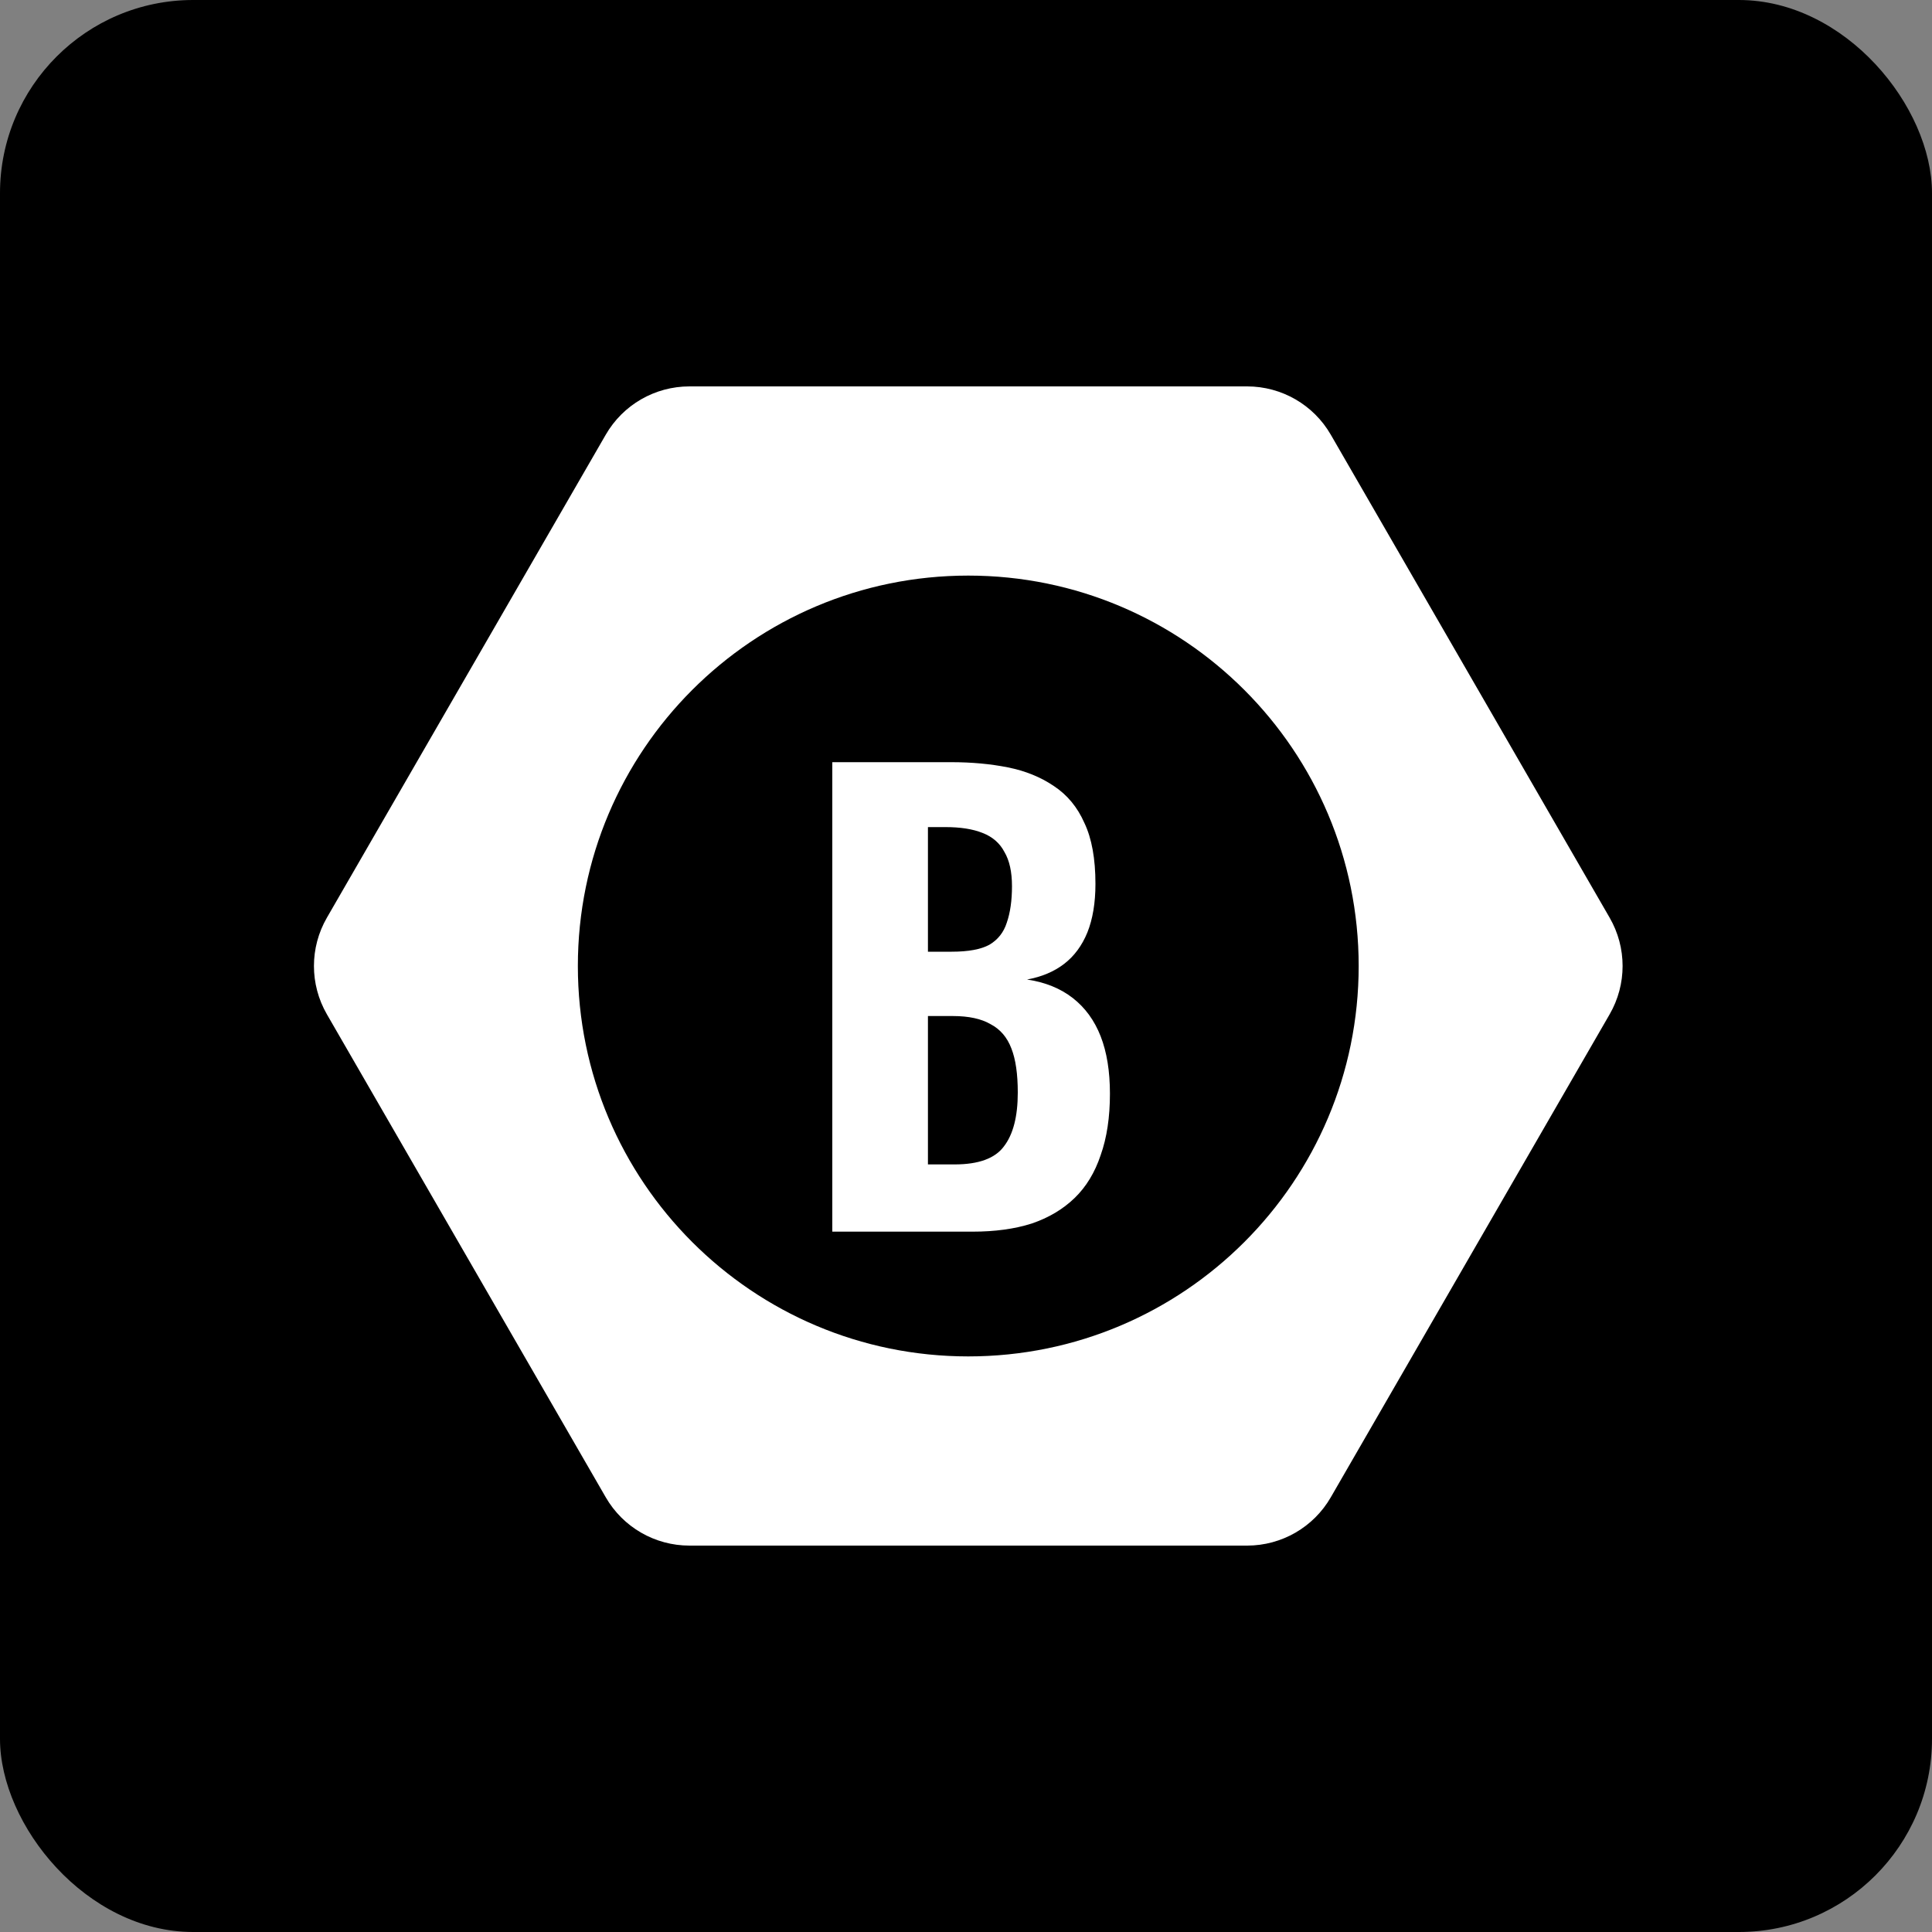
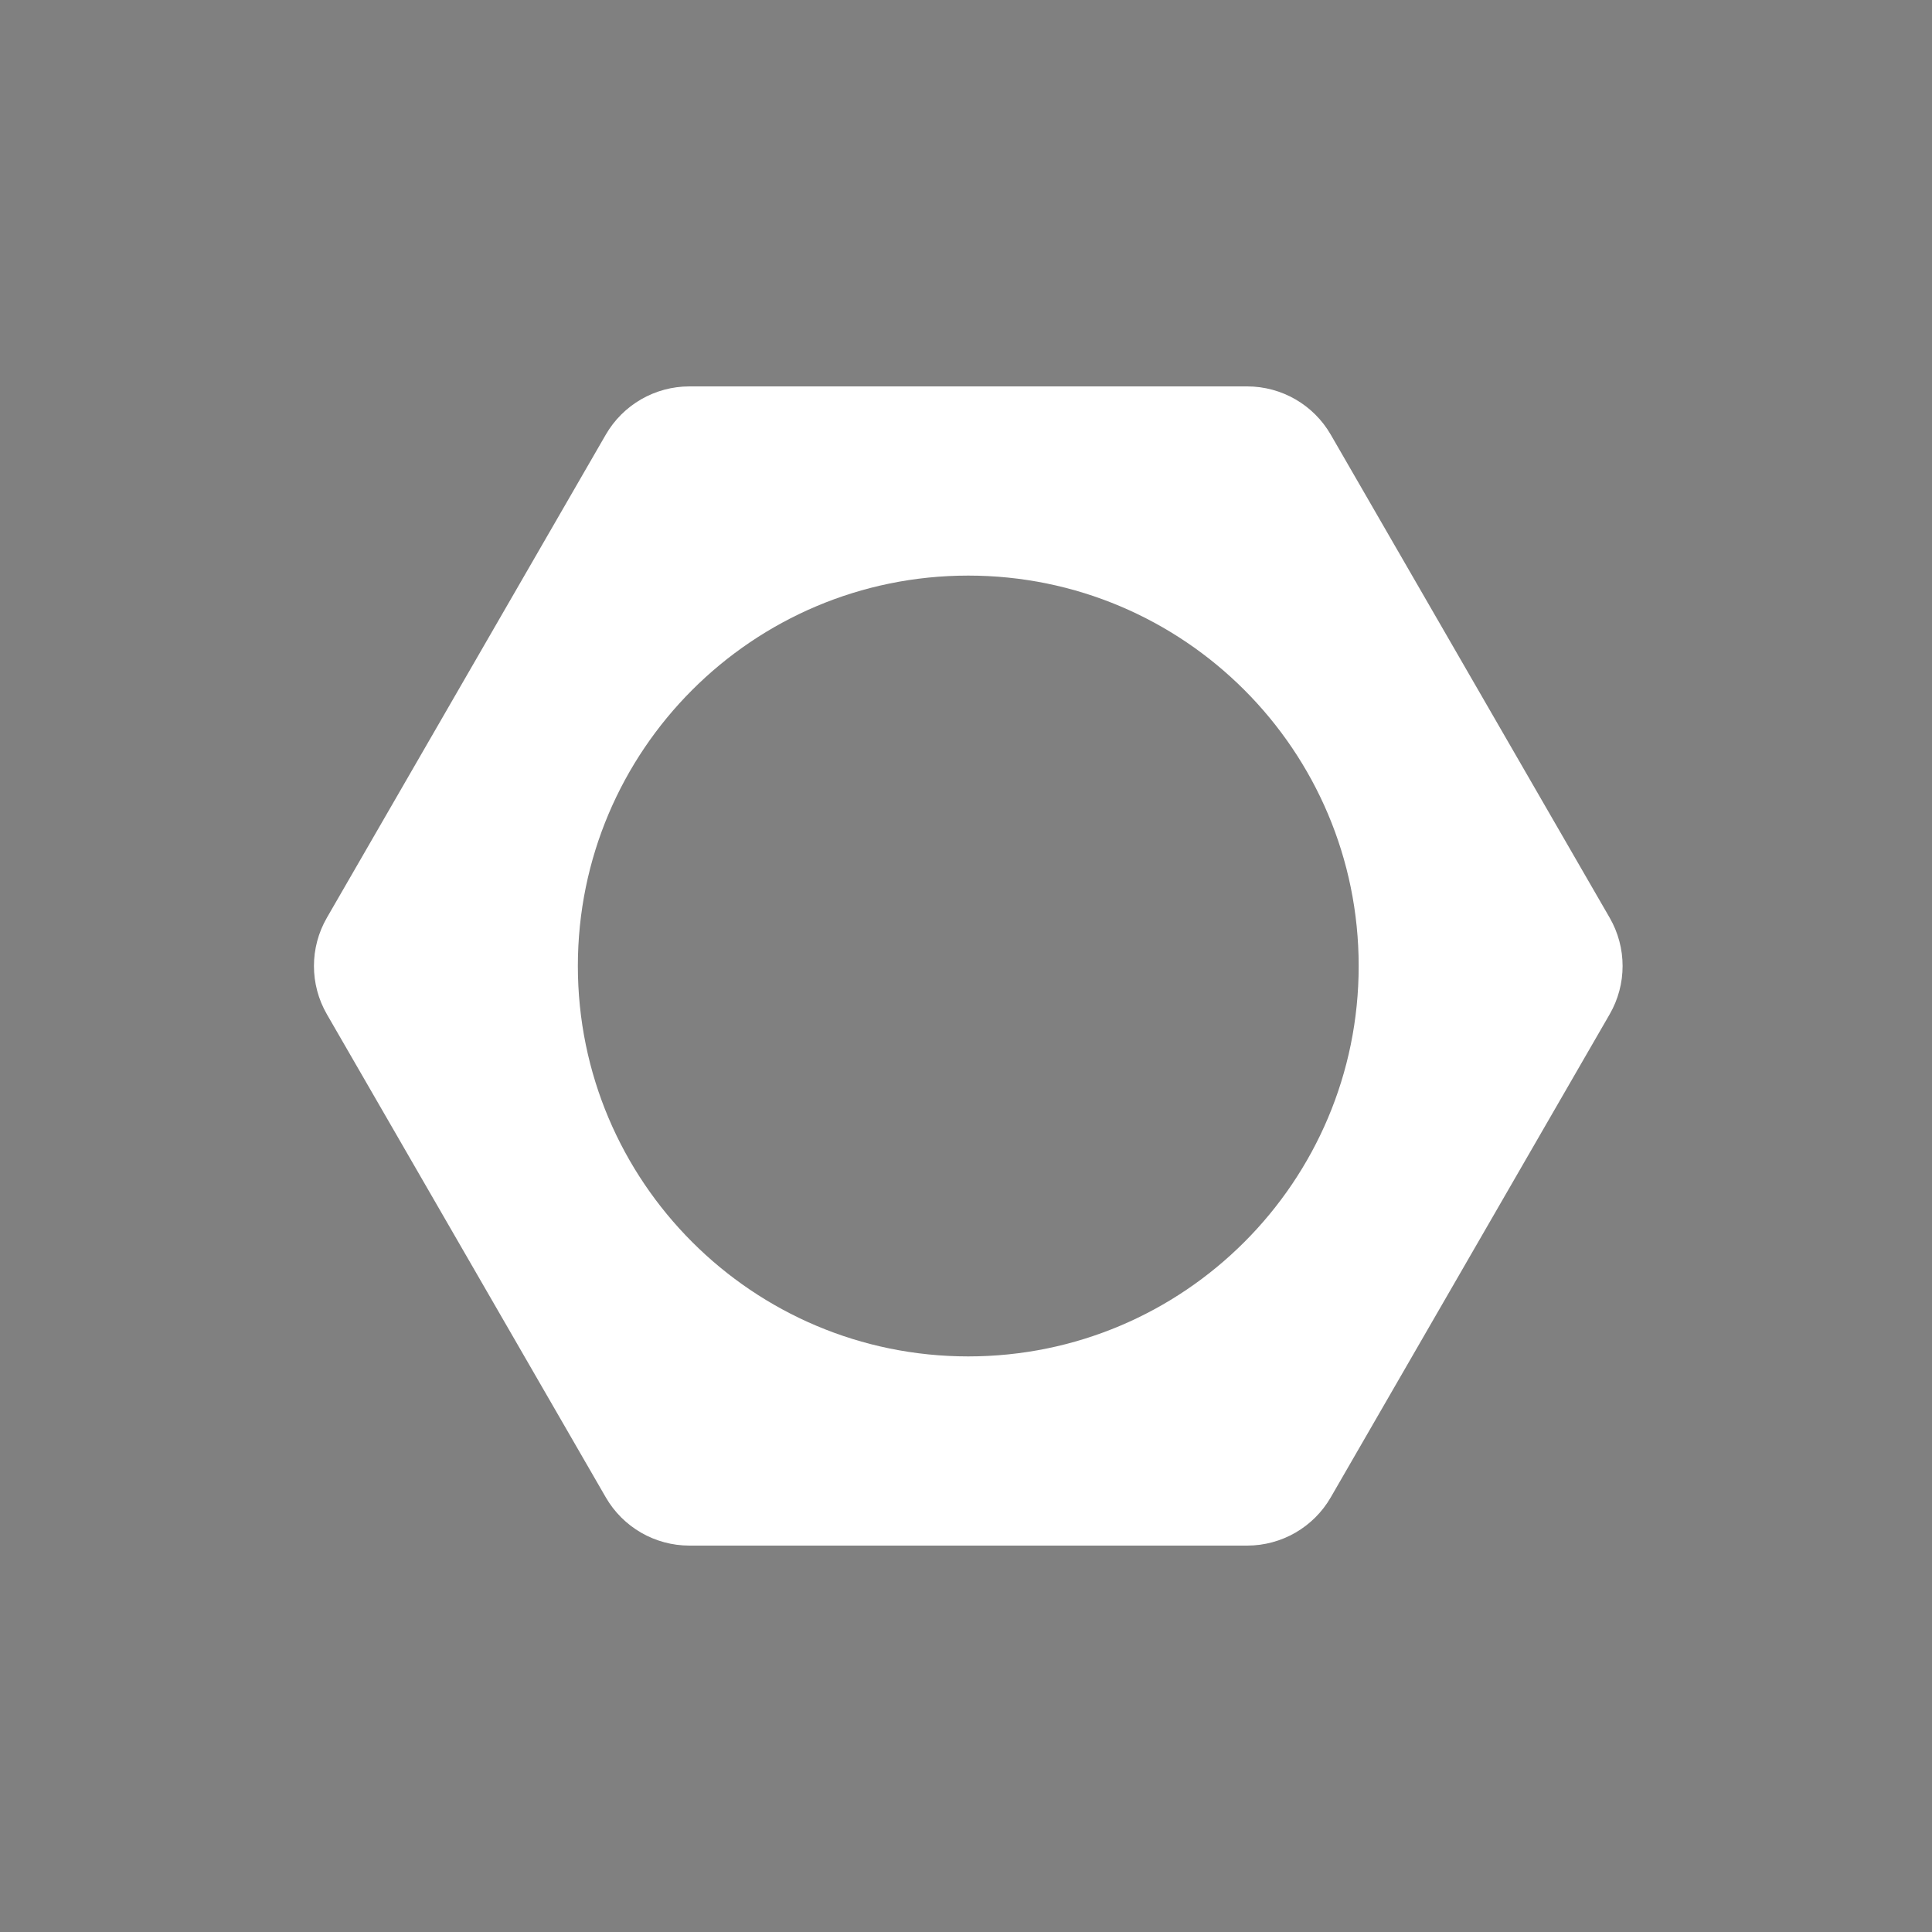
<svg xmlns="http://www.w3.org/2000/svg" width="80" height="80" viewBox="0 0 80 80" fill="none">
  <rect x="0" y="0" width="80" height="80" fill="#808080" stroke="none" />
-   <rect width="80" height="80" rx="8" fill="#4574CA" style="fill:#4574CA;fill:color(display-p3 0.271 0.455 0.792);fill-opacity:1;" />
  <path fill-rule="evenodd" clip-rule="evenodd" d="M55.105 62L66.652 42C67.367 40.762 67.367 39.238 66.652 38L55.105 18C54.391 16.762 53.07 16 51.641 16H28.547C27.118 16 25.797 16.762 25.083 18L13.536 38C12.821 39.238 12.821 40.762 13.536 42L25.083 62C25.797 63.238 27.118 64 28.547 64H51.641C53.07 64 54.391 63.238 55.105 62ZM40.094 56.166C49.022 56.166 56.26 48.928 56.26 40C56.26 31.072 49.022 23.834 40.094 23.834C31.166 23.834 23.928 31.072 23.928 40C23.928 48.928 31.166 56.166 40.094 56.166Z" fill="white" style="fill:white;fill-opacity:1;" />
-   <path d="M34.464 51V31.56H39.384C40.232 31.56 41.016 31.632 41.736 31.776C42.456 31.92 43.088 32.176 43.632 32.544C44.192 32.912 44.616 33.424 44.904 34.08C45.208 34.72 45.36 35.56 45.36 36.6C45.36 37.384 45.248 38.056 45.024 38.616C44.8 39.16 44.48 39.592 44.064 39.912C43.648 40.232 43.136 40.448 42.528 40.56C43.28 40.672 43.912 40.928 44.424 41.328C44.936 41.728 45.32 42.256 45.576 42.912C45.832 43.568 45.96 44.36 45.96 45.288C45.96 46.264 45.832 47.112 45.576 47.832C45.336 48.552 44.976 49.144 44.496 49.608C44.016 50.072 43.424 50.424 42.72 50.664C42.016 50.888 41.2 51 40.272 51H34.464ZM38.424 48.216H39.528C40.52 48.216 41.2 47.968 41.568 47.472C41.952 46.976 42.144 46.232 42.144 45.24C42.144 44.472 42.056 43.864 41.88 43.416C41.704 42.952 41.416 42.616 41.016 42.408C40.632 42.184 40.112 42.072 39.456 42.072H38.424V48.216ZM38.424 39.408H39.408C40.096 39.408 40.616 39.312 40.968 39.12C41.32 38.912 41.56 38.608 41.688 38.208C41.832 37.792 41.904 37.288 41.904 36.696C41.904 36.104 41.8 35.632 41.592 35.28C41.4 34.912 41.096 34.648 40.68 34.488C40.28 34.328 39.768 34.248 39.144 34.248H38.424V39.408Z" fill="white" style="fill:white;fill-opacity:1;" />
</svg>